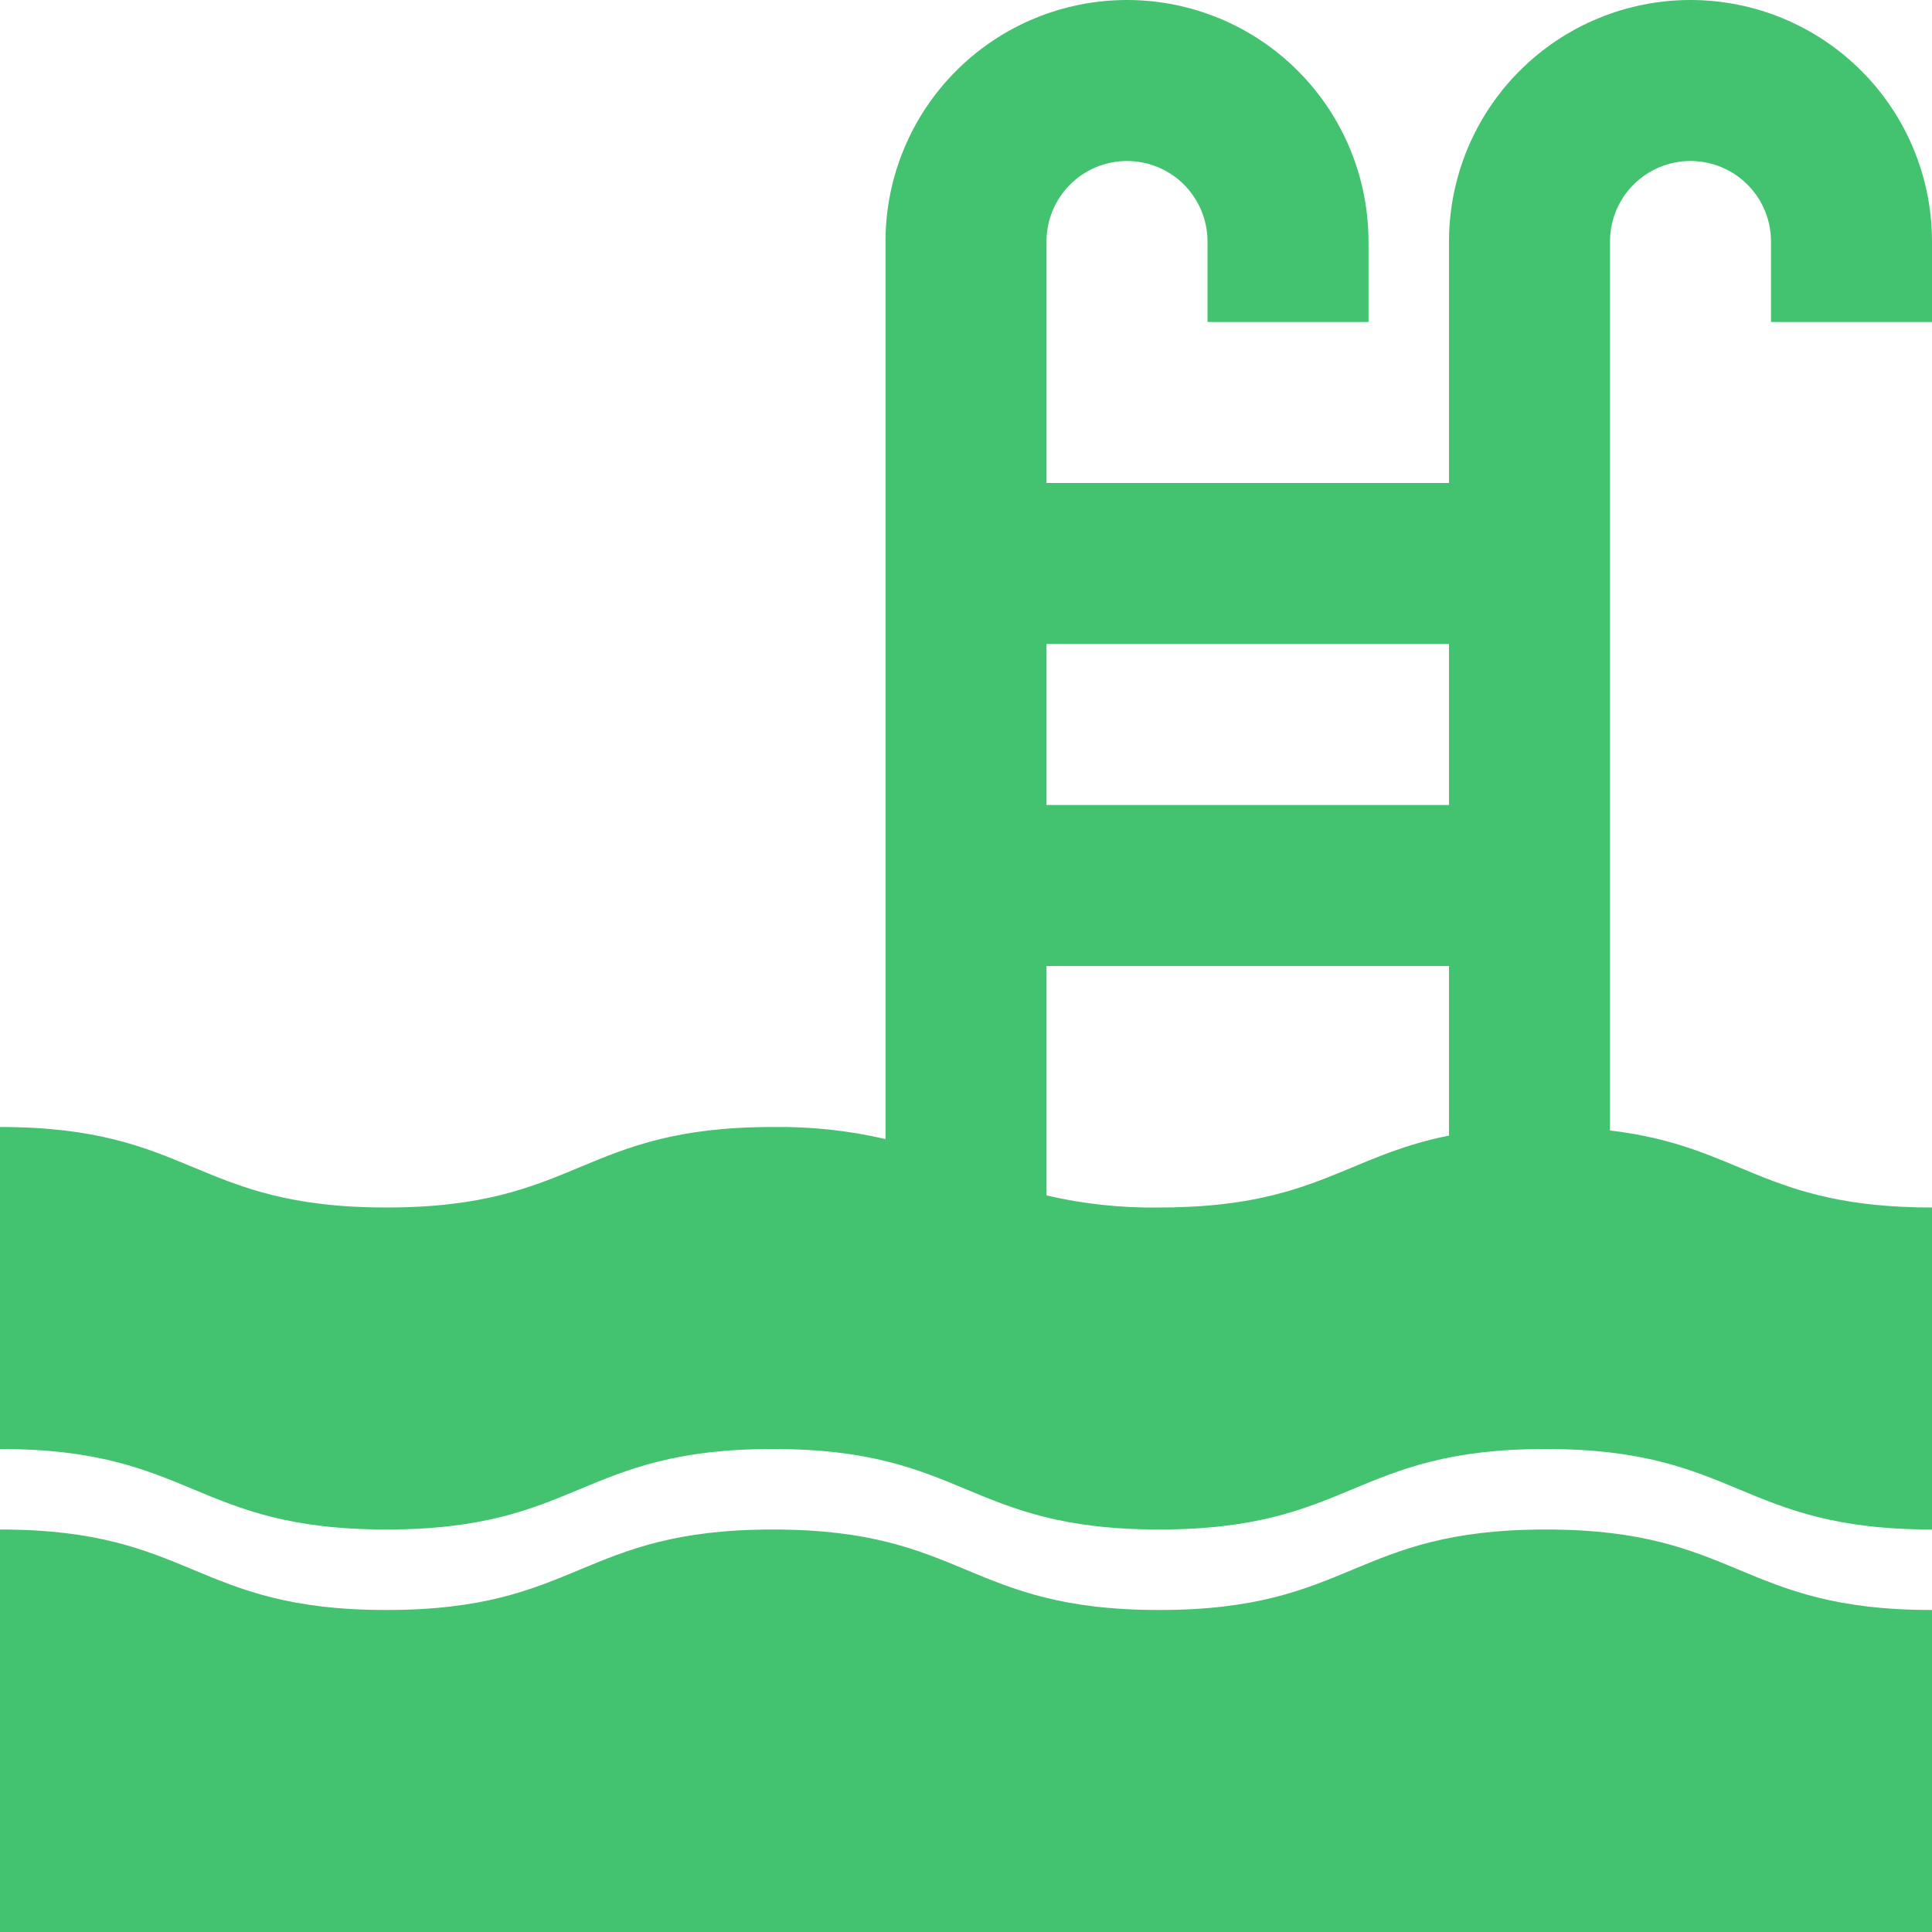
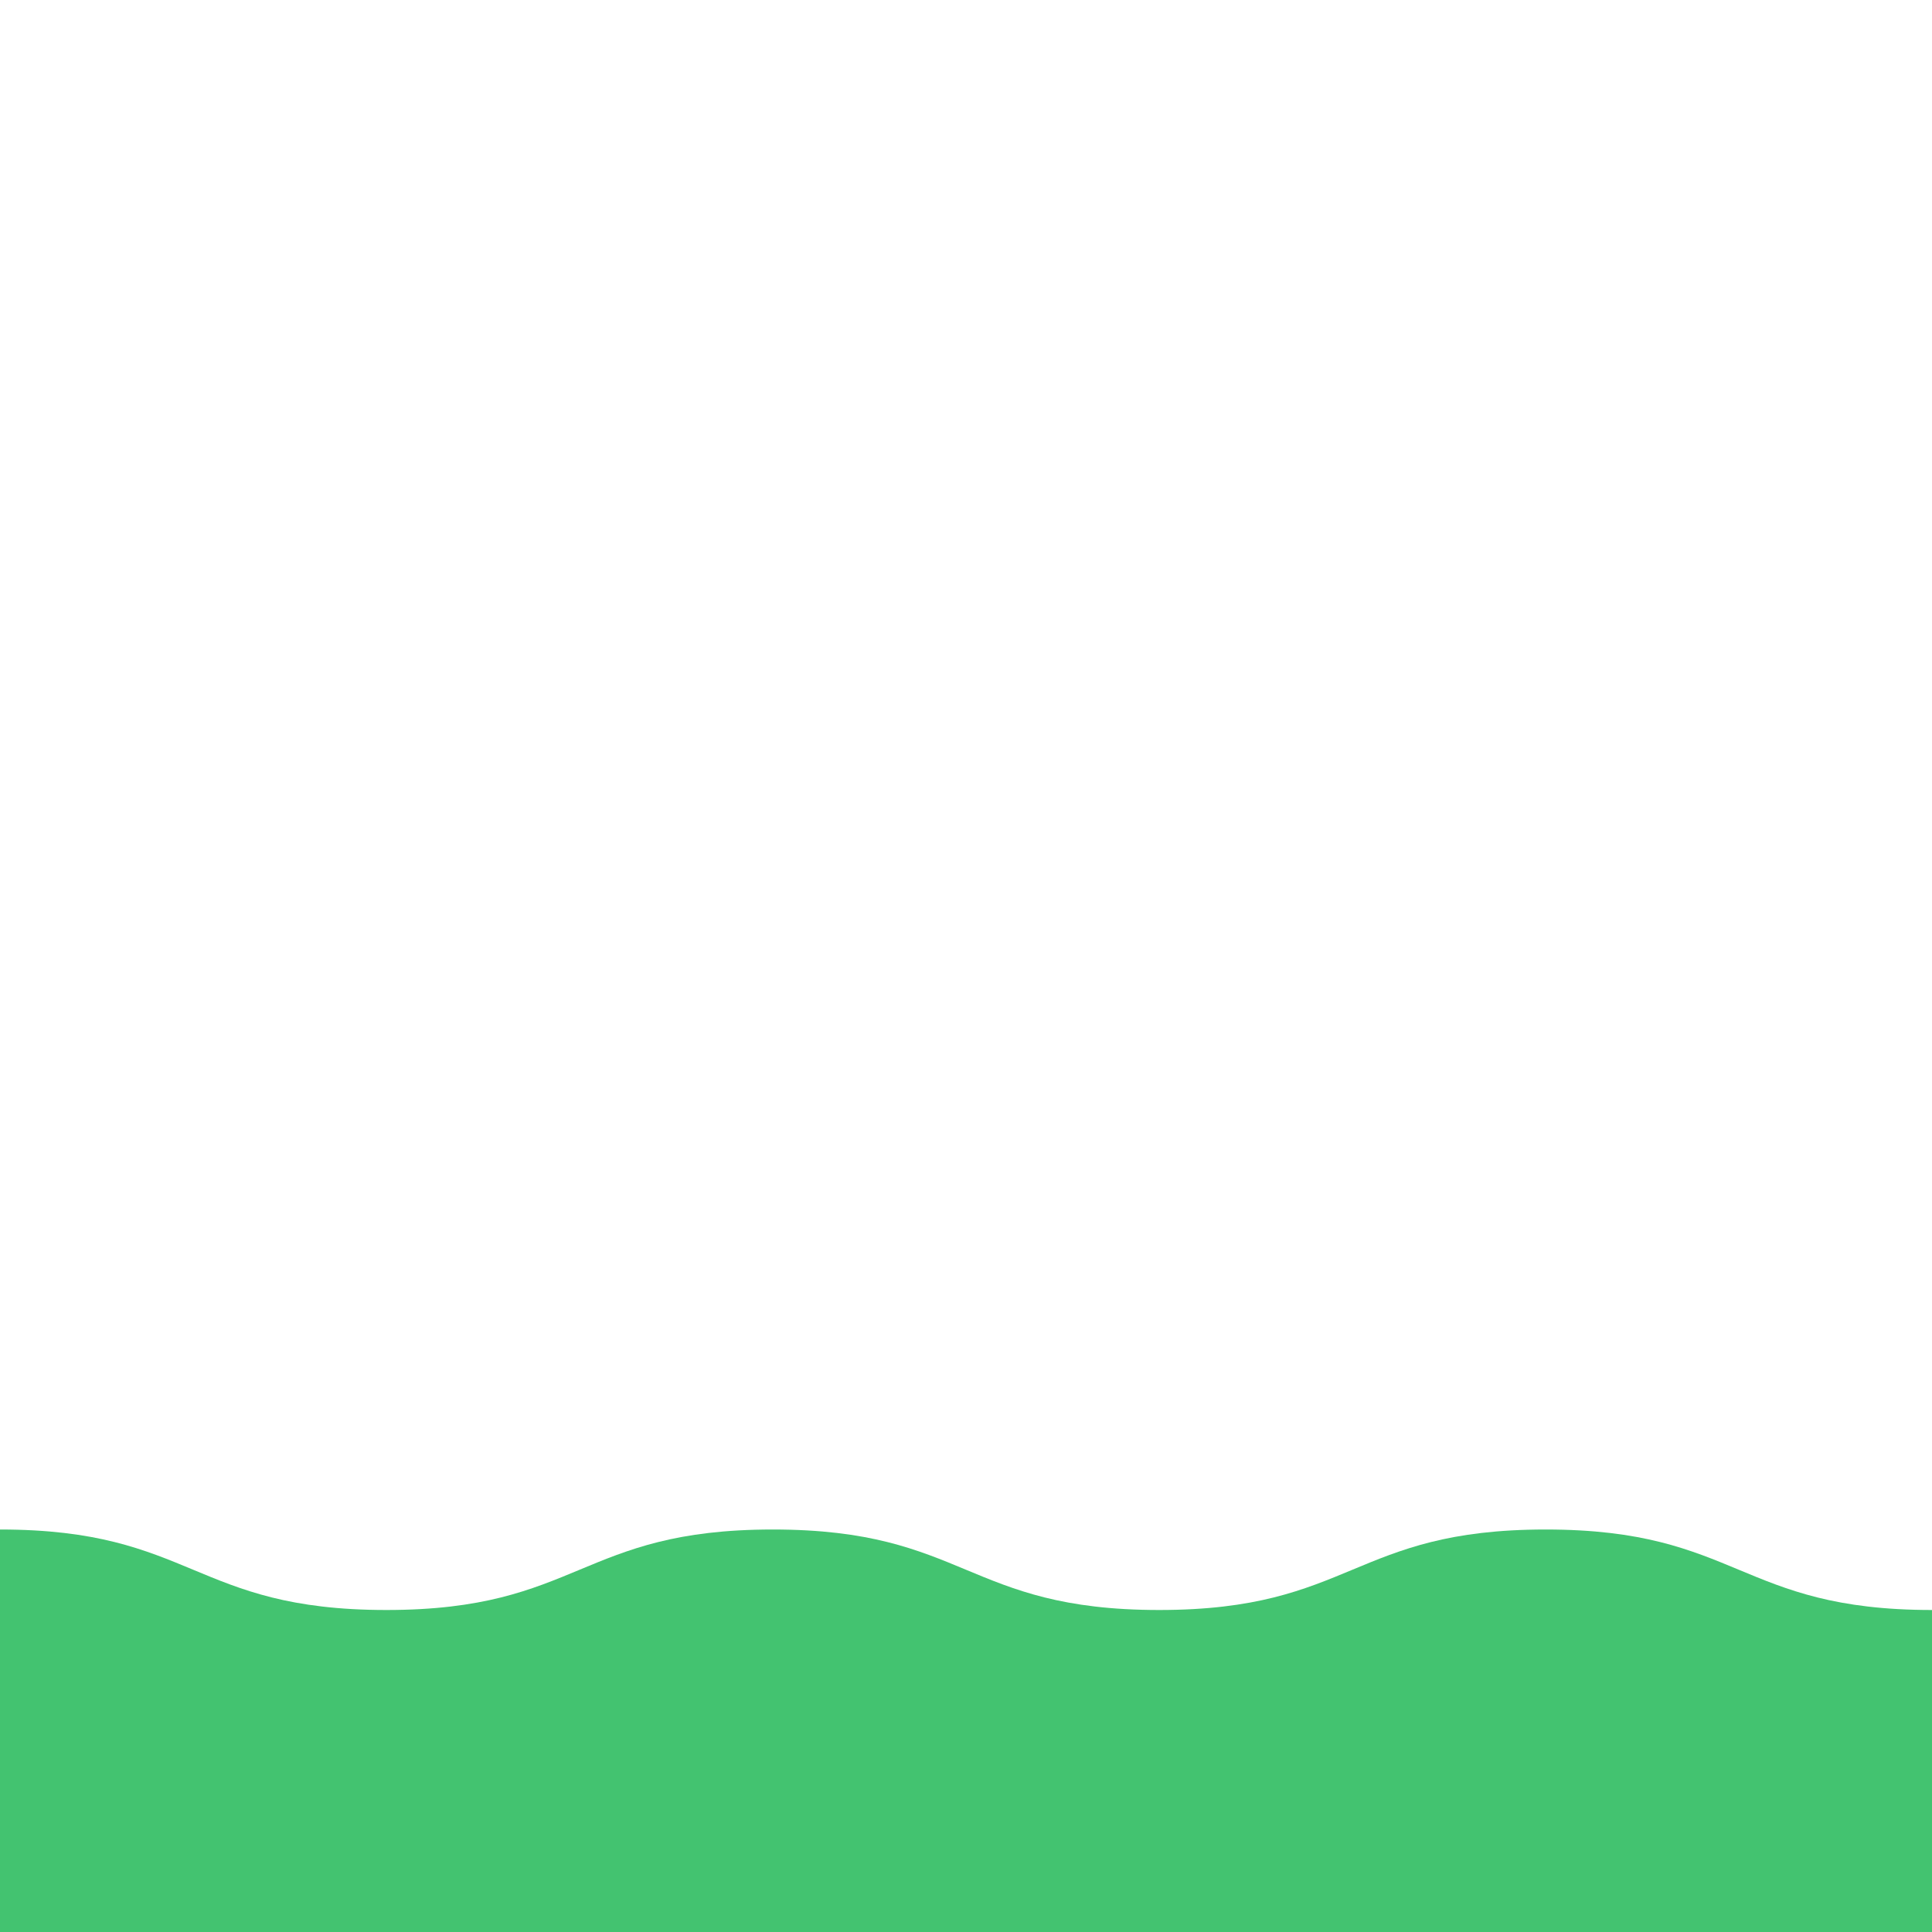
<svg xmlns="http://www.w3.org/2000/svg" width="60" height="60" viewBox="0 0 60 60" fill="none">
  <g clip-path="url(#clip0_7_2324)">
-     <path d="M60 10V7.5C60 5.511 59.21 3.603 57.803 2.197C56.397 0.79 54.489 0 52.5 0C50.511 0 48.603 0.79 47.197 2.197C45.79 3.603 45 5.511 45 7.5V15H32.5V7.5C32.5 6.837 32.763 6.201 33.232 5.732C33.701 5.263 34.337 5 35 5C35.663 5 36.299 5.263 36.768 5.732C37.237 6.201 37.5 6.837 37.5 7.5V10H42.5V7.5C42.5 5.511 41.71 3.603 40.303 2.197C38.897 0.79 36.989 1.58051e-07 35 1.58051e-07C33.011 1.58051e-07 31.103 0.79 29.697 2.197C28.29 3.603 27.5 5.511 27.5 7.5V35.375C26.354 35.108 25.179 34.983 24.002 35C18.002 35 18.002 37.5 12.002 37.5C6.002 37.5 6 35 0 35V45C6 45 6 47.5 12 47.5C18 47.5 18 45 24 45C30 45 30 47.5 36 47.5C42 47.5 42 45 48 45C54 45 54 47.5 60 47.5V37.5C54.753 37.5 54.094 35.588 50 35.108V7.5C50 6.837 50.263 6.201 50.732 5.732C51.201 5.263 51.837 5 52.5 5C53.163 5 53.799 5.263 54.268 5.732C54.737 6.201 55 6.837 55 7.5V10H60ZM45 20V25H32.5V20H45ZM32.5 37.125V30H45V35.267C41.758 35.91 40.788 37.5 36 37.5C34.822 37.518 33.647 37.392 32.5 37.125Z" fill="#43C370" />
    <path d="M36 50C30 50 30 47.5 24 47.5C18 47.5 18 50 12 50C6 50 6 47.5 0 47.5V60H60V50C54 50 54 47.5 48 47.5C42 47.5 42 50 36 50Z" fill="#43C370" />
  </g>
  <defs>
    <clipPath id="clip0_7_2324">
      <rect width="60" height="60" fill="white" />
    </clipPath>
  </defs>
</svg>